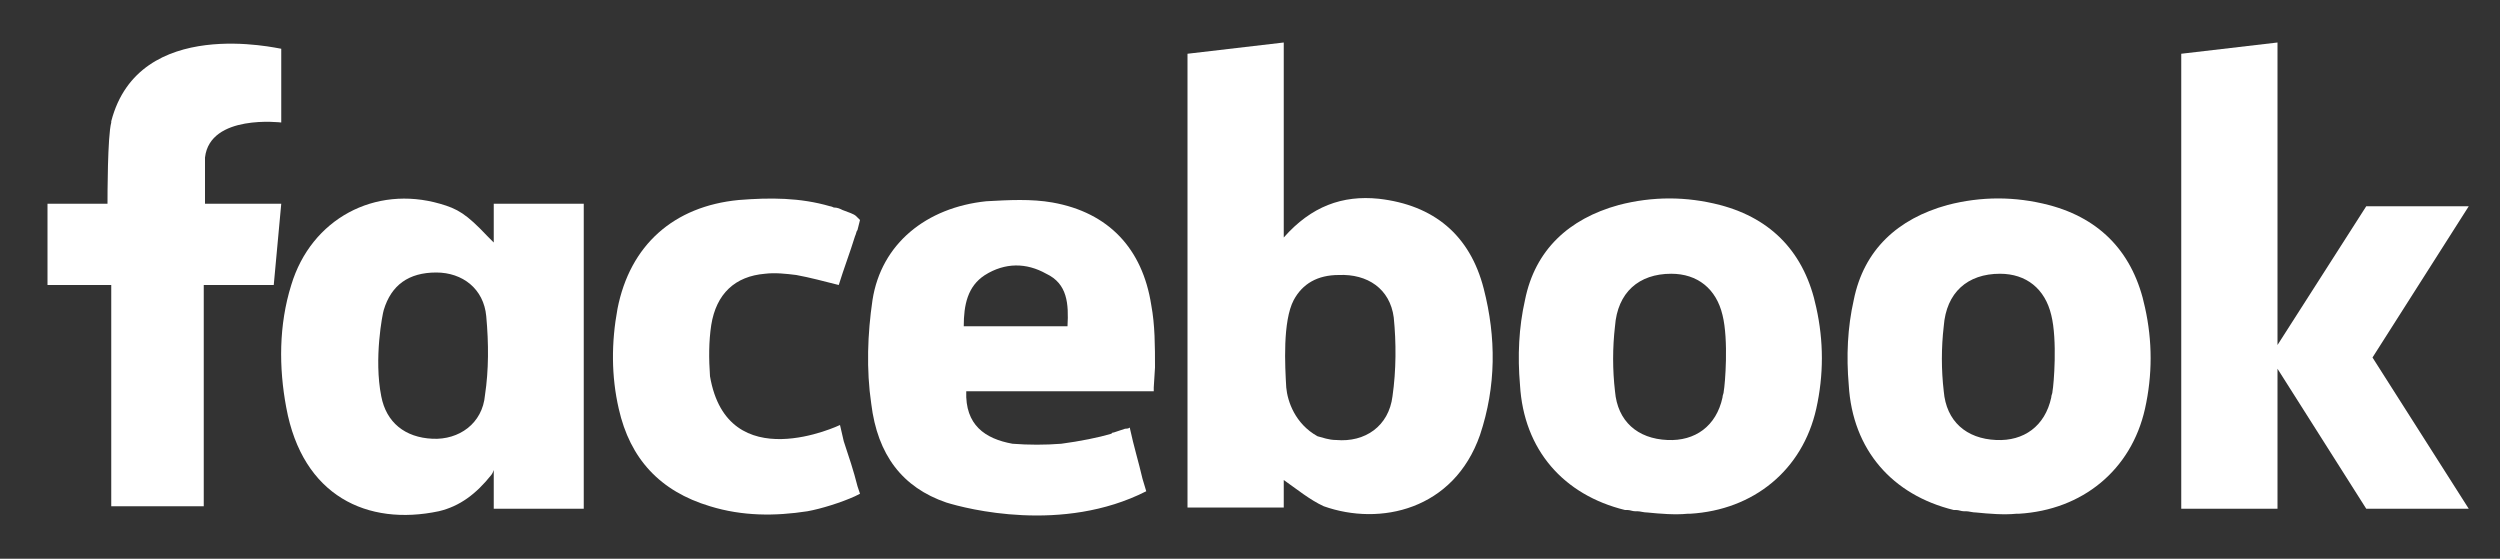
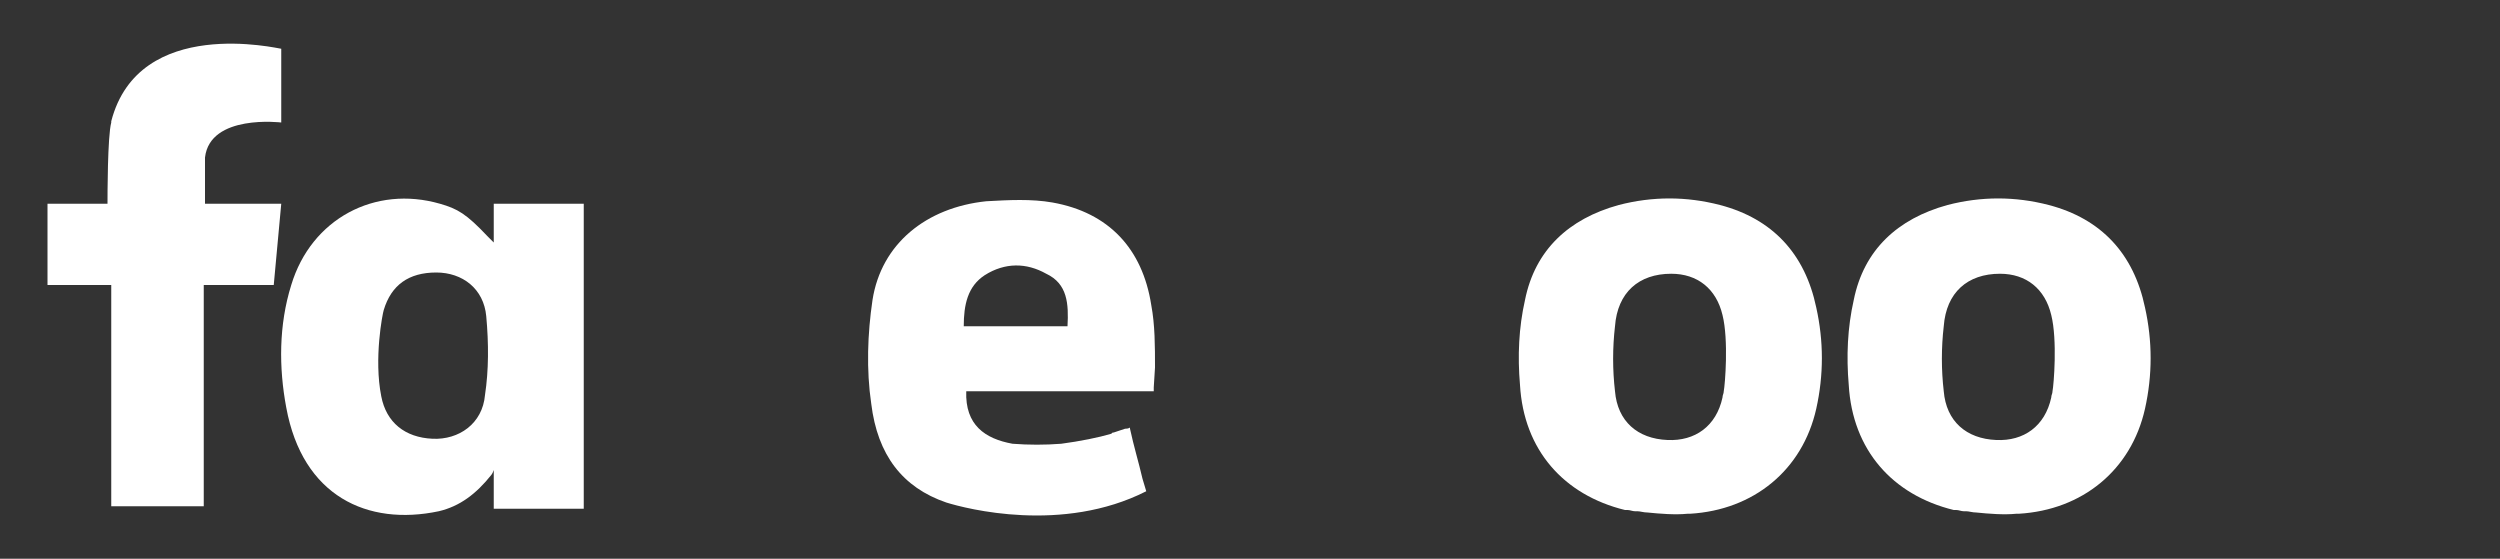
<svg xmlns="http://www.w3.org/2000/svg" version="1.1" id="Layer_1" x="0px" y="0px" viewBox="0 0 200 44.7" enable-background="new 0 0 200 44.7" xml:space="preserve">
  <rect x="0" y="0" width="200" height="44.7" fill="#333333" stroke="none" />
  <g>
    <g>
-       <path fill="#FFFFFF" d="M110.3,15.9c-2.9-0.3-5.4,0.6-7.6,3.1v-0.8l0,0V4.5V4.3V3.4L95,4.3v36.3h7.7v-2.2c1,0.7,2.1,1.6,3.2,2.1    c4.5,1.6,10.4,0.3,12.5-5.7c1.3-3.9,1.3-7.8,0.3-11.7C117.6,18.8,114.7,16.4,110.3,15.9z M111.4,31.7c-0.3,2.4-2.2,3.7-4.5,3.5    c-0.6,0-1.1-0.2-1.5-0.3c-1.8-1-2.4-2.8-2.5-3.9c0,0,0,0,0,0c-0.1-1.7-0.3-5.3,0.6-7c0.7-1.3,1.9-2,3.6-2c2.3-0.1,4.1,1.1,4.4,3.4    C111.7,27.4,111.7,29.6,111.4,31.7z" />
      <path fill="#FFFFFF" d="M137.6,16.4c-2.7-0.7-5.4-0.7-8.1,0c-4,1.1-6.7,3.6-7.5,7.6c-0.5,2.2-0.6,4.5-0.4,6.8    c0.3,5.2,3.5,8.8,8.4,10c0.1,0,0.1,0,0.2,0h0c0,0,0,0,0,0c0.2,0,0.4,0.1,0.6,0.1c0.1,0,0.1,0,0.2,0c0,0,0,0,0,0    c0.2,0,0.5,0.1,0.8,0.1c1,0.1,2.2,0.2,3.2,0.1c0,0,0,0,0,0c0.1,0,0.1,0,0.2,0c5.1-0.3,9-3.5,10.1-8.4c0.6-2.7,0.6-5.4,0-8.1    C144.4,20.3,141.8,17.5,137.6,16.4z M137.9,31.3c0,0.2-0.1,0.3-0.1,0.5c-0.5,2.3-2.2,3.5-4.4,3.4c-2.4-0.1-4-1.5-4.2-3.9    c-0.2-1.7-0.2-3.5,0-5.2c0.2-2.7,1.9-4.2,4.5-4.2c2.1,0,3.6,1.2,4.1,3.3C138.3,27.2,138,30.8,137.9,31.3z" />
      <path fill="#FFFFFF" d="M21.9,16.3h-5.5v-3.7c0.4-3.5,6.1-2.8,6.1-2.8l0-0.2l0,0V3.9h0v0h0c-0.2,0-11.4-2.7-13.6,5.8c0,0,0,0,0,0    c0,0,0,0,0,0.1c-0.3,1.1-0.3,5.9-0.3,6.5H3.8v6.5h5.1v17.7h7.4V22.8h5.6l0.6-6.5L21.9,16.3z" />
      <path fill="#FFFFFF" d="M39.5,19.4c-0.1-0.1-0.2-0.2-0.3-0.3v0c0,0,0,0,0,0c-0.1-0.1-0.2-0.2-0.2-0.2l0,0    c-1.7-1.8-2.4-2.2-3.8-2.6c-5.2-1.5-10.3,1.2-11.9,6.5c-1,3.2-1,6.6-0.4,9.8c1.3,7.1,6.5,9.5,12.2,8.3c1.7-0.4,3-1.4,4.2-2.9    c0,0,0.1-0.1,0.2-0.4v3.1h7.2V16.3h-7.2L39.5,19.4L39.5,19.4z M38.8,31.6c-0.2,2.3-2.1,3.6-4.2,3.5c-2.2-0.1-3.7-1.3-4.1-3.4    c-0.6-3,0.1-6.6,0.2-6.9c0.6-2,2-3,4.2-3c2.1,0,3.8,1.3,4,3.5C39.1,27.5,39.1,29.6,38.8,31.6z" />
-       <path fill="#FFFFFF" d="M68.6,38.9c-0.3-1.2-0.7-2.4-1.1-3.6L67.2,34c0,0-9,4.3-10.4-3.9c-0.1-1.4-0.1-2.8,0.1-4.1    c0.4-2.5,1.9-3.9,4.3-4.1c0.8-0.1,1.7,0,2.5,0.1c1.1,0.2,2.2,0.5,3.4,0.8c0.4-1.3,0.9-2.6,1.3-3.9c0.1-0.2,0.1-0.4,0.2-0.5h0    l0.2-0.8c-0.1-0.1-0.2-0.2-0.3-0.3c0,0,0,0,0,0c-0.2-0.2-0.6-0.3-1.1-0.5c-0.2-0.1-0.4-0.2-0.7-0.2c-0.2-0.1-0.3-0.1-0.3-0.1h0    c-2.4-0.7-4.8-0.7-7.3-0.5c-5.2,0.5-8.7,3.6-9.7,8.7c-0.5,2.7-0.5,5.4,0.1,8c0.9,4,3.3,6.6,7.3,7.8c2.6,0.8,5.2,0.8,7.8,0.4    c1.1-0.2,2.7-0.7,3.8-1.2l0.4-0.2L68.6,38.9L68.6,38.9z" />
      <path fill="#FFFFFF" d="M92.4,29.4c0-1.7,0-3.4-0.3-5c-0.7-4.5-3.4-7.4-7.9-8.2c-1.7-0.3-3.5-0.2-5.3-0.1    c-4.8,0.5-8.4,3.4-9.1,7.9c-0.4,2.7-0.5,5.6-0.1,8.3c0.5,4.1,2.5,6.7,6,7.9c0,0,0,0,0,0c0,0,0,0,0,0c0,0,0,0,0,0    c1.6,0.5,9.3,2.5,16-0.9l-0.3-1c0,0,0,0,0,0c-0.3-1.3-0.7-2.6-1-4l0-0.1c0,0-0.1,0.1-0.4,0.1c0,0,0,0,0,0    c-0.3,0.1-0.6,0.2-0.9,0.3c-0.1,0-0.1,0-0.2,0.1c-1,0.3-2.5,0.6-4,0.8c-1.3,0.1-2.6,0.1-3.9,0c-2.2-0.4-3.8-1.5-3.7-4.2h1.2    c4.2,0,8.4,0,12.6,0c0.1,0,0.2,0,0.3,0l0,0c0,0,0.9,0,0.9,0c0,0,0-0.2,0-0.3L92.4,29.4z M85.4,26.1h-8.3c0-1.7,0.3-3.2,1.7-4.1    c1.6-1,3.3-1,4.9-0.1C85.4,22.7,85.5,24.3,85.4,26.1z" />
-       <polygon fill="#FFFFFF" points="197.5,16.5 189.3,16.5 182.2,27.6 182.2,4.5 182.2,4.3 182.2,3.4 174.5,4.3 174.5,40.7     182.2,40.7 182.2,29.5 189.3,40.7 197.5,40.7 189.8,28.6   " />
      <path fill="#FFFFFF" d="M163.9,16.4c-2.7-0.7-5.4-0.7-8.1,0c-4,1.1-6.7,3.6-7.5,7.6c-0.5,2.2-0.6,4.5-0.4,6.8    c0.3,5.2,3.5,8.8,8.4,10c0.1,0,0.1,0,0.2,0h0c0,0,0,0,0,0c0.2,0,0.4,0.1,0.6,0.1c0.1,0,0.1,0,0.2,0c0,0,0,0,0,0    c0.2,0,0.5,0.1,0.8,0.1c1,0.1,2.2,0.2,3.2,0.1c0,0,0,0,0,0c0.1,0,0.1,0,0.2,0c5.1-0.3,9-3.5,10.1-8.4c0.6-2.7,0.6-5.4,0-8.1    C170.7,20.3,168.1,17.5,163.9,16.4z M164.2,31.3c0,0.2-0.1,0.3-0.1,0.5c-0.5,2.3-2.2,3.5-4.4,3.4c-2.4-0.1-4-1.5-4.2-3.9    c-0.2-1.7-0.2-3.5,0-5.2c0.2-2.7,1.9-4.2,4.5-4.2c2.1,0,3.6,1.2,4.1,3.3C164.6,27.2,164.3,30.8,164.2,31.3z" />
    </g>
  </g>
</svg>